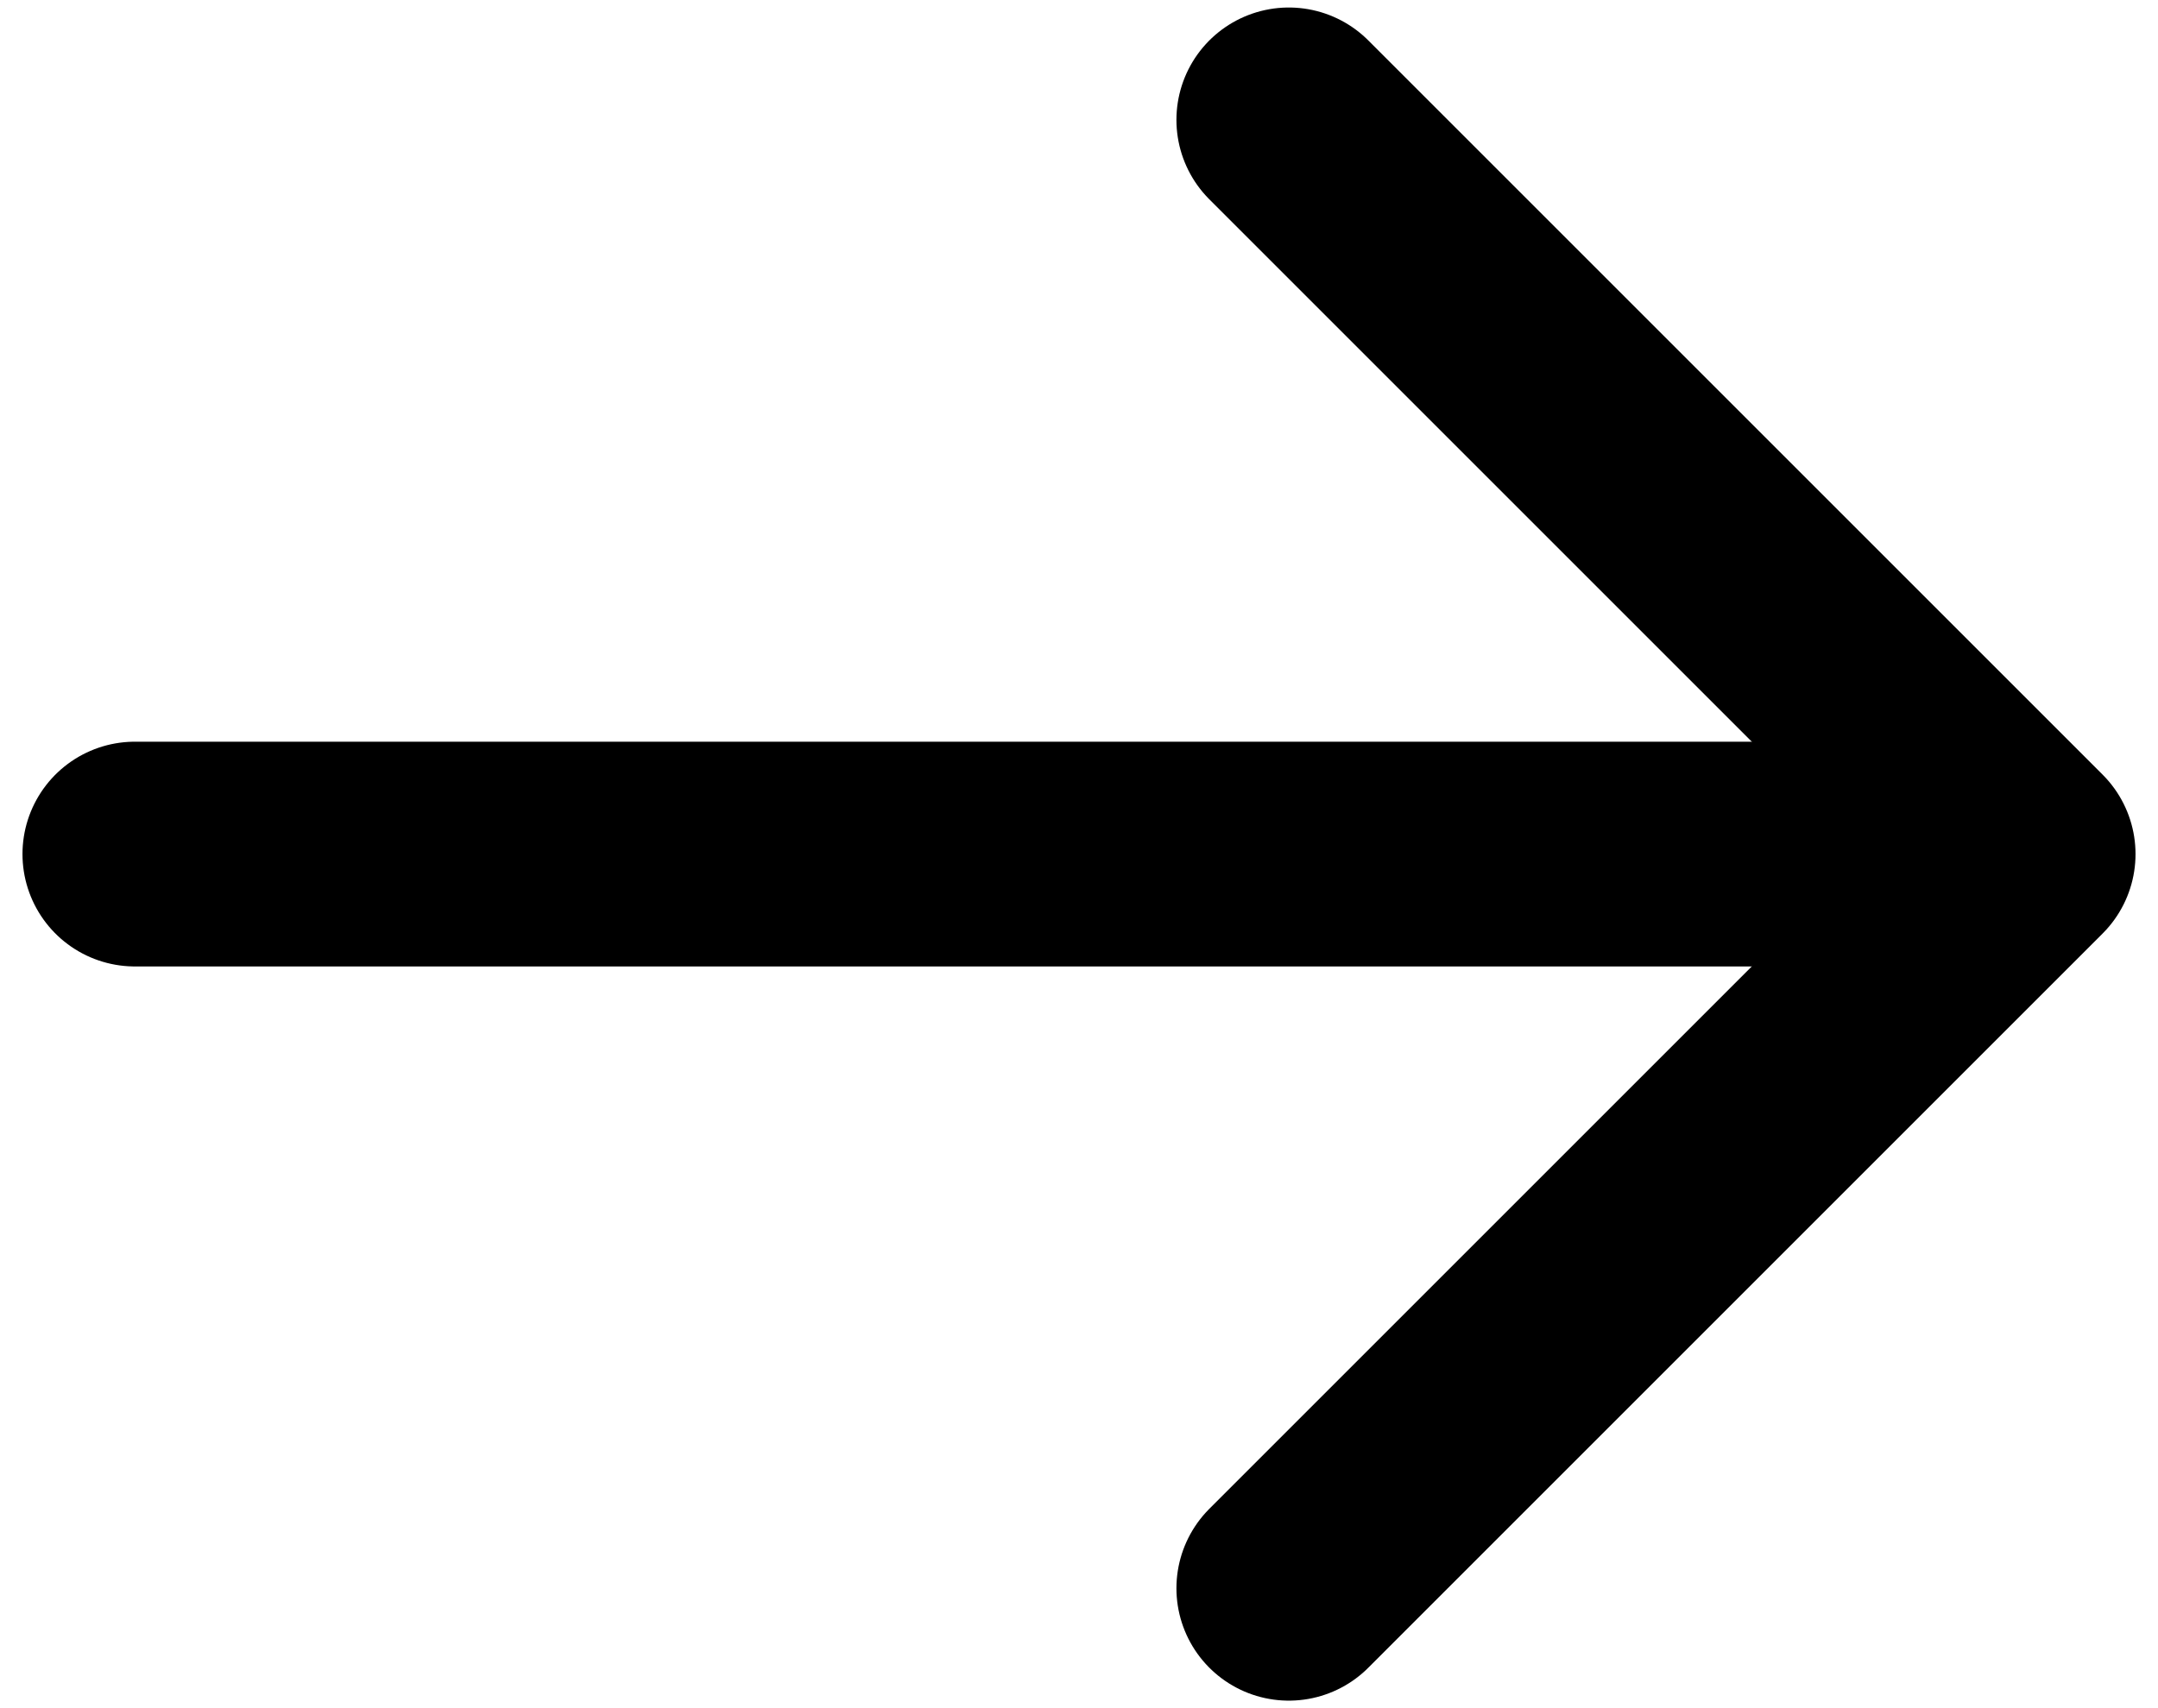
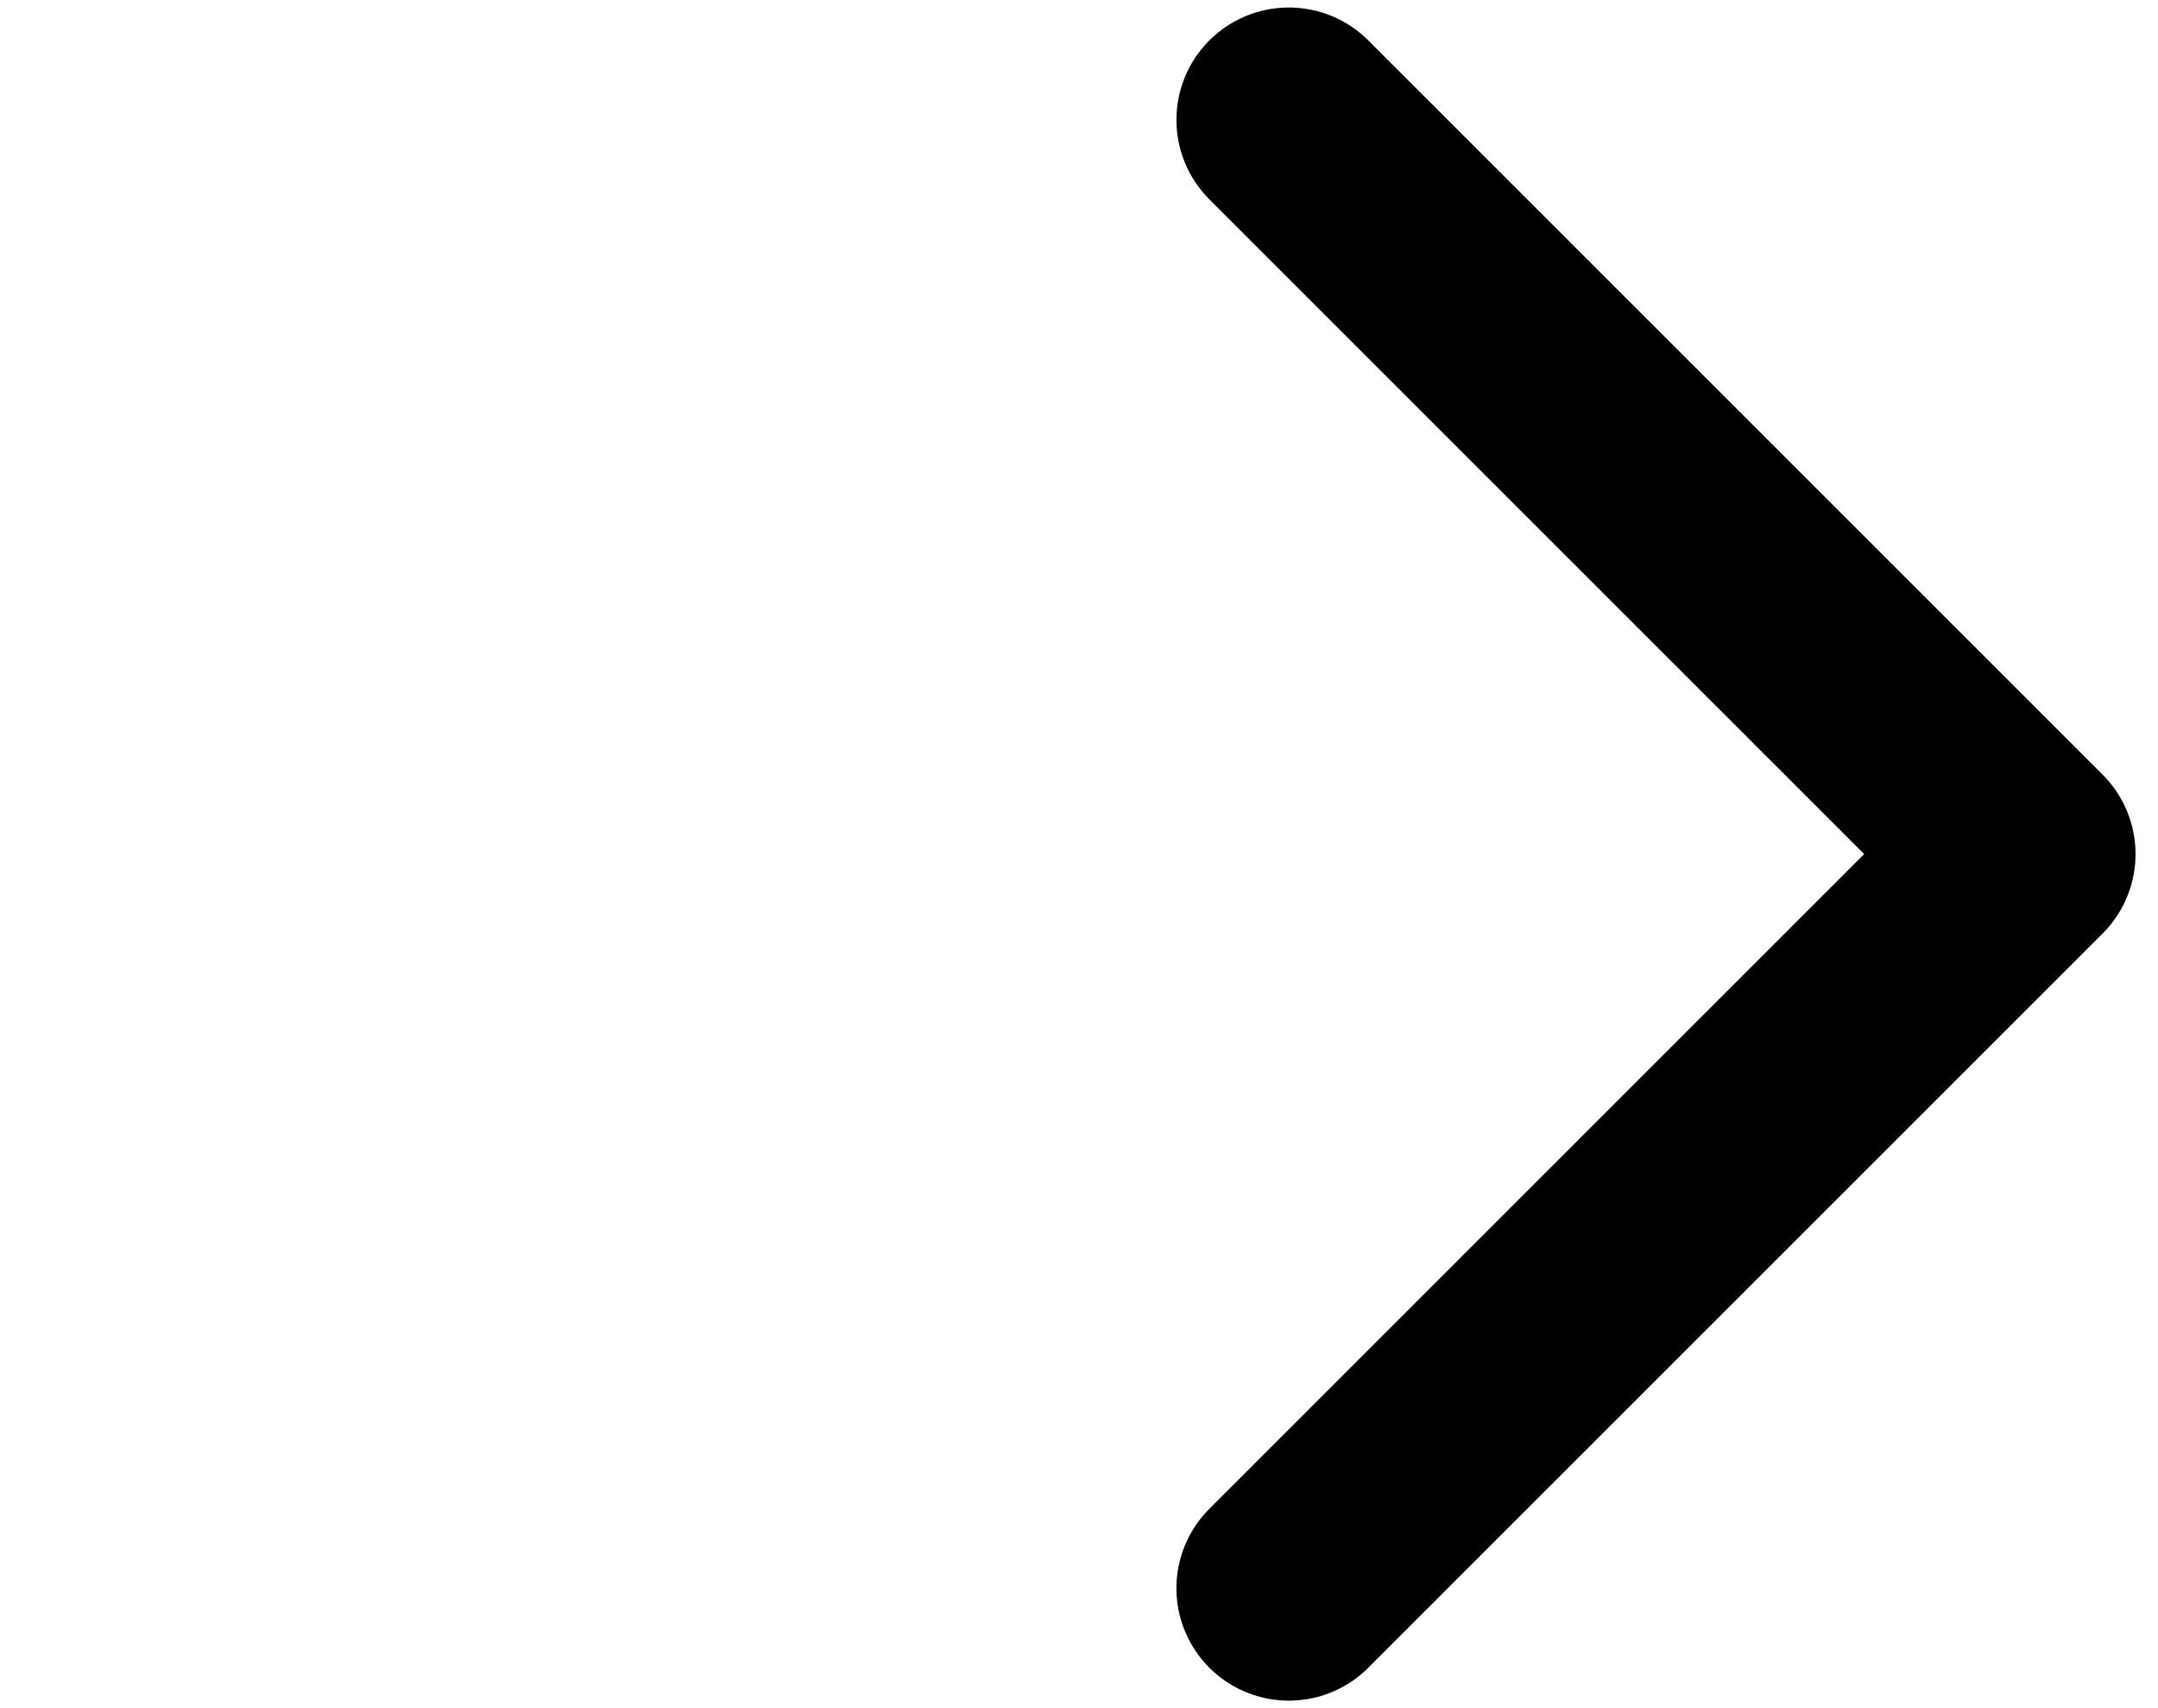
<svg xmlns="http://www.w3.org/2000/svg" width="48" height="38" viewBox="0 0 48 38" fill="none">
-   <path d="M3 19L43.833 19" stroke="black" stroke-width="5" stroke-linecap="round" stroke-linejoin="round" />
  <path d="M28.667 2.667L45 19L28.667 35.333" stroke="black" stroke-width="5" stroke-linecap="round" stroke-linejoin="round" />
</svg>